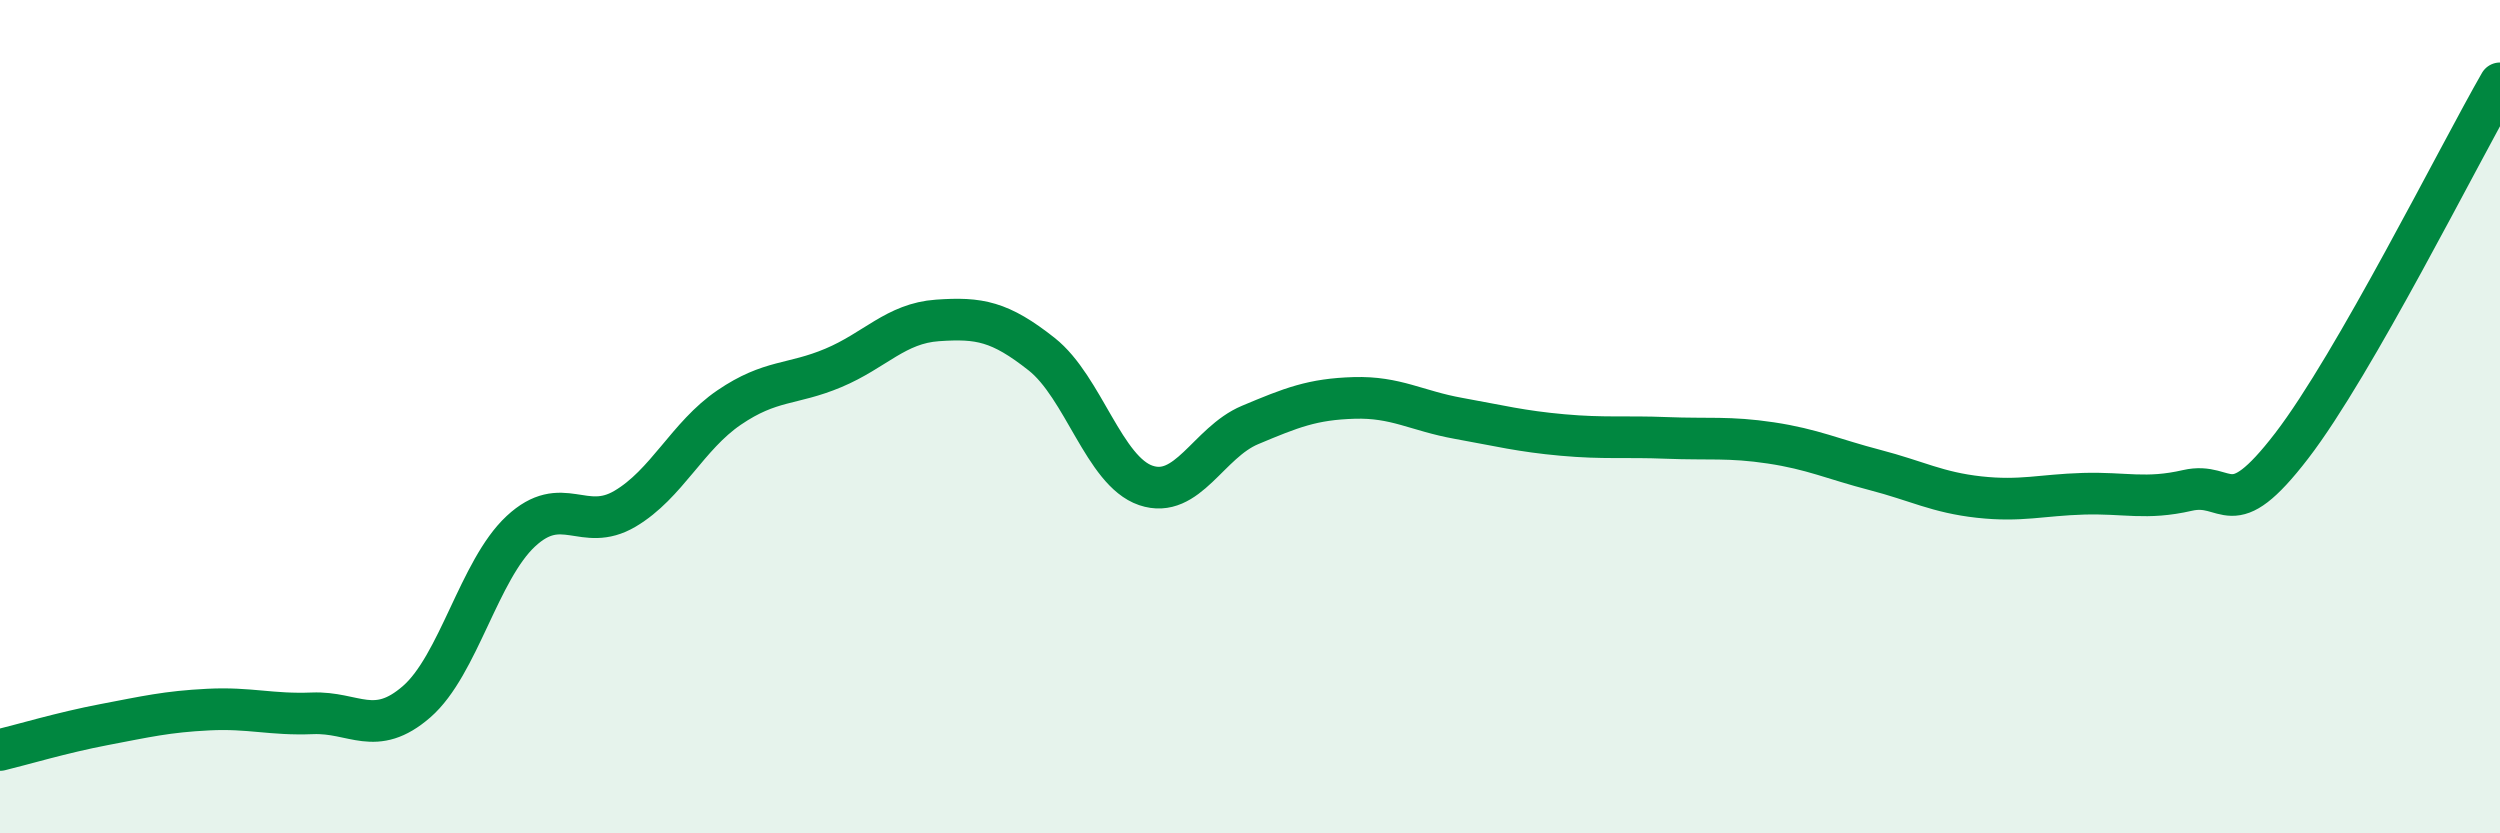
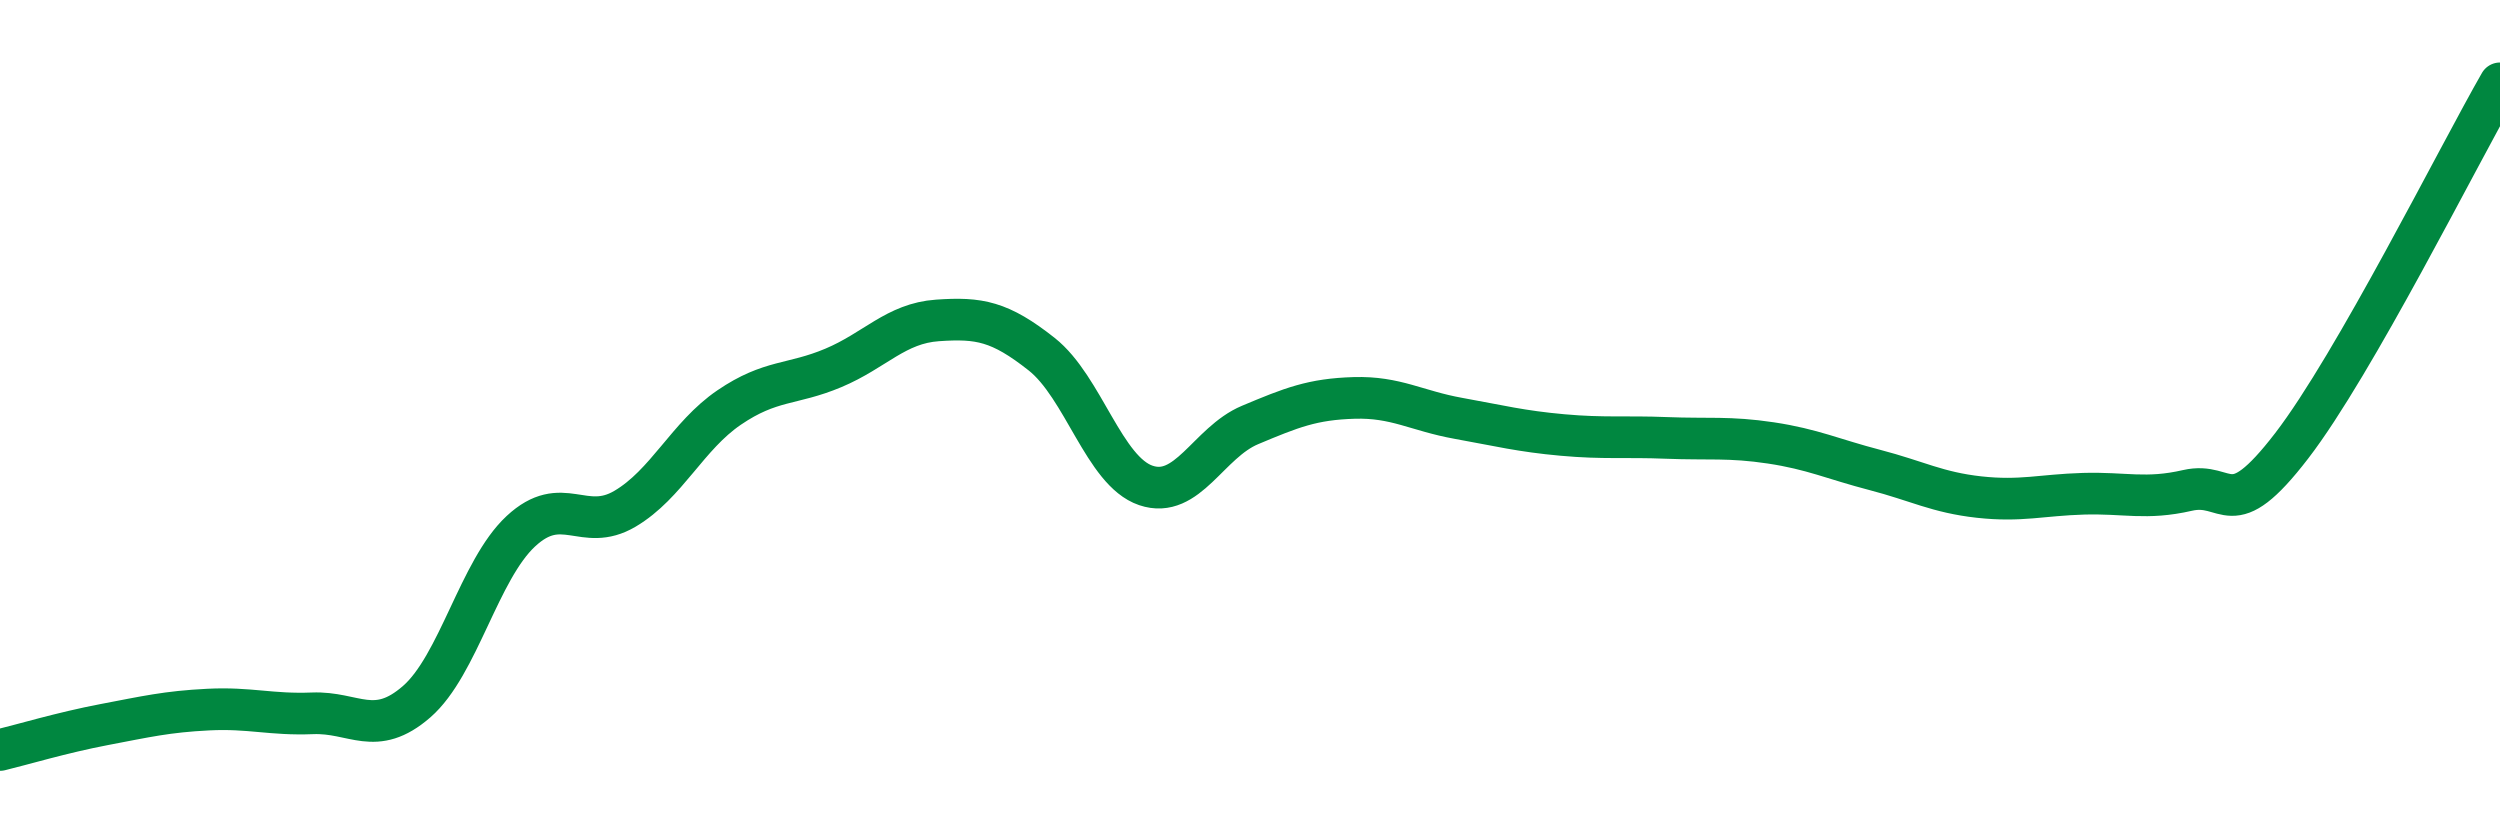
<svg xmlns="http://www.w3.org/2000/svg" width="60" height="20" viewBox="0 0 60 20">
-   <path d="M 0,18 C 0.5,17.88 1.5,17.58 2.5,17.39 C 3.5,17.2 4,17.08 5,17.03 C 6,16.98 6.5,17.16 7.5,17.12 C 8.5,17.08 9,17.71 10,16.84 C 11,15.97 11.5,13.68 12.5,12.75 C 13.5,11.82 14,12.8 15,12.21 C 16,11.62 16.5,10.46 17.5,9.78 C 18.5,9.1 19,9.25 20,8.83 C 21,8.41 21.5,7.76 22.5,7.69 C 23.5,7.62 24,7.71 25,8.5 C 26,9.29 26.5,11.31 27.5,11.65 C 28.5,11.99 29,10.62 30,10.2 C 31,9.78 31.5,9.58 32.5,9.55 C 33.5,9.52 34,9.86 35,10.04 C 36,10.22 36.5,10.35 37.5,10.44 C 38.5,10.53 39,10.47 40,10.51 C 41,10.55 41.5,10.48 42.5,10.63 C 43.5,10.78 44,11.02 45,11.28 C 46,11.54 46.5,11.82 47.5,11.93 C 48.5,12.04 49,11.88 50,11.85 C 51,11.82 51.5,12 52.5,11.77 C 53.5,11.54 53.5,12.65 55,10.7 C 56.5,8.75 59,3.74 60,2L60 20L0 20Z" fill="#008740" opacity="0.1" stroke-linecap="round" stroke-linejoin="round" />
  <path d="M 0,18 C 0.5,17.88 1.5,17.58 2.5,17.39 C 3.5,17.2 4,17.08 5,17.03 C 6,16.98 6.5,17.16 7.5,17.12 C 8.5,17.08 9,17.71 10,16.84 C 11,15.97 11.5,13.68 12.5,12.75 C 13.5,11.82 14,12.8 15,12.21 C 16,11.62 16.5,10.46 17.5,9.78 C 18.5,9.1 19,9.25 20,8.83 C 21,8.41 21.5,7.76 22.5,7.69 C 23.5,7.62 24,7.71 25,8.5 C 26,9.29 26.5,11.31 27.5,11.65 C 28.5,11.99 29,10.62 30,10.2 C 31,9.78 31.5,9.58 32.5,9.55 C 33.5,9.52 34,9.86 35,10.04 C 36,10.22 36.5,10.35 37.5,10.44 C 38.5,10.53 39,10.47 40,10.51 C 41,10.55 41.5,10.48 42.5,10.63 C 43.5,10.78 44,11.02 45,11.28 C 46,11.54 46.5,11.82 47.5,11.93 C 48.5,12.04 49,11.88 50,11.85 C 51,11.82 51.5,12 52.5,11.77 C 53.5,11.54 53.5,12.65 55,10.7 C 56.5,8.75 59,3.74 60,2" stroke="#008740" stroke-width="1" fill="none" stroke-linecap="round" stroke-linejoin="round" />
</svg>